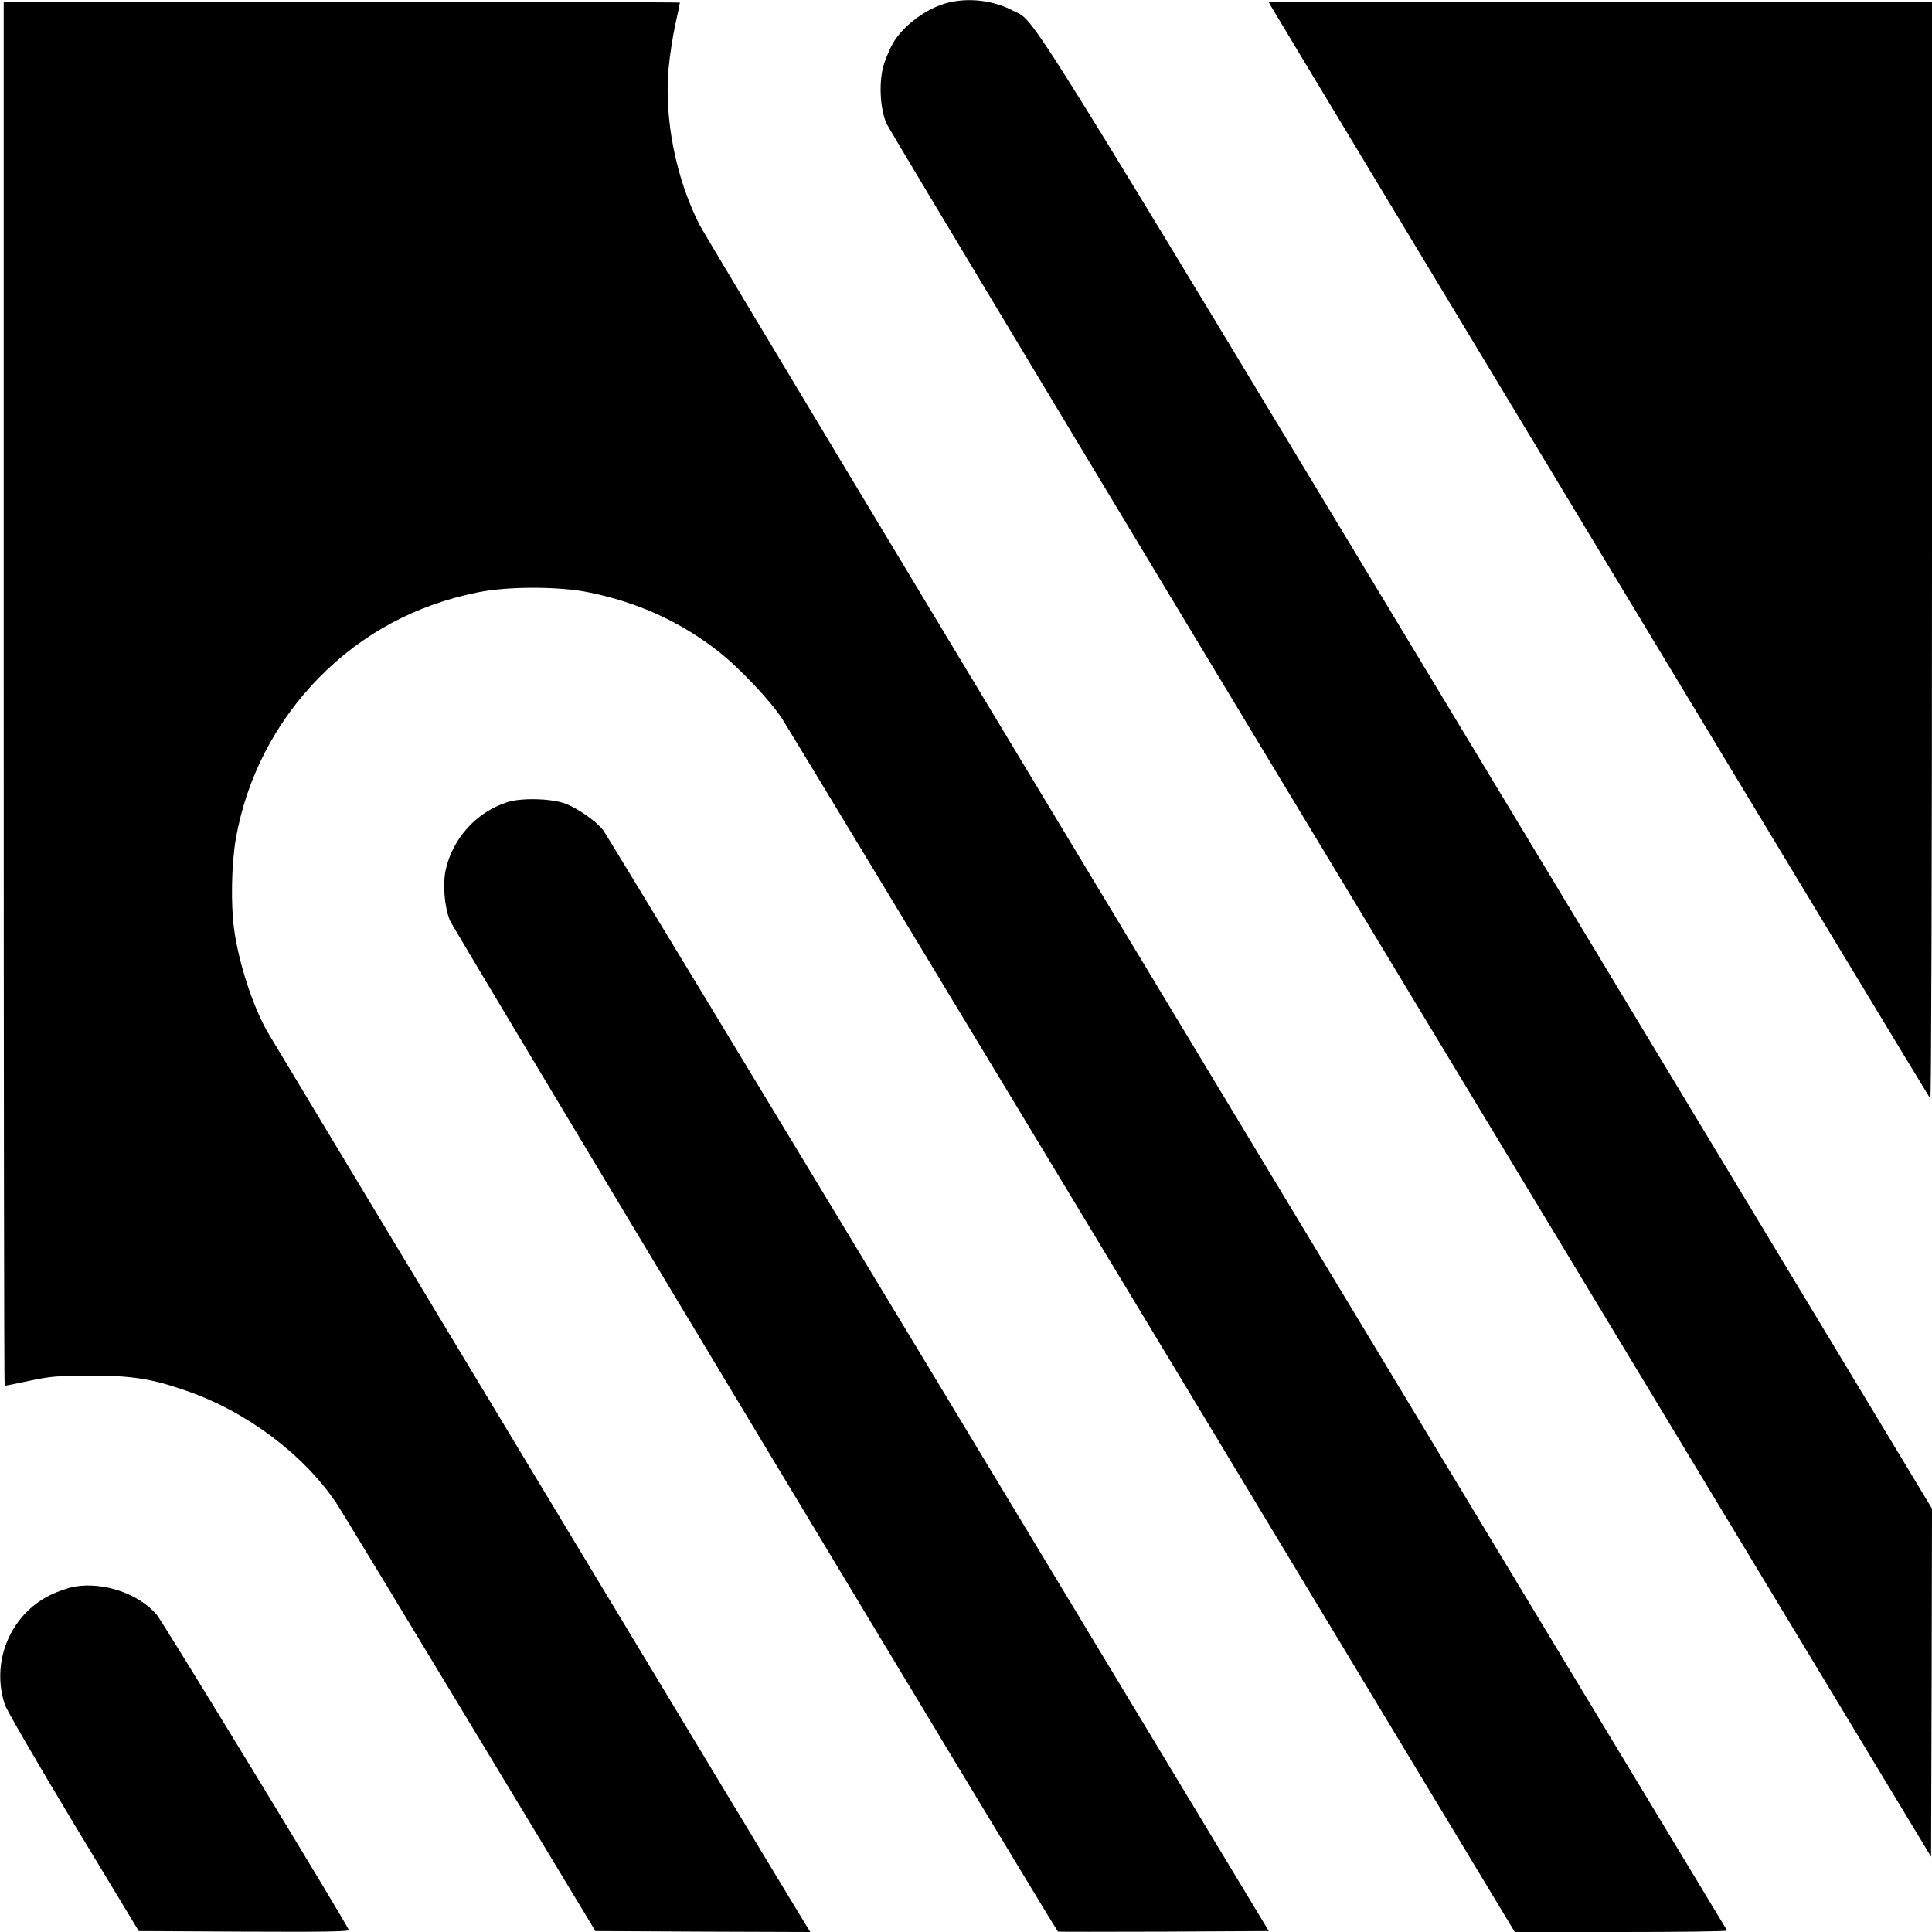
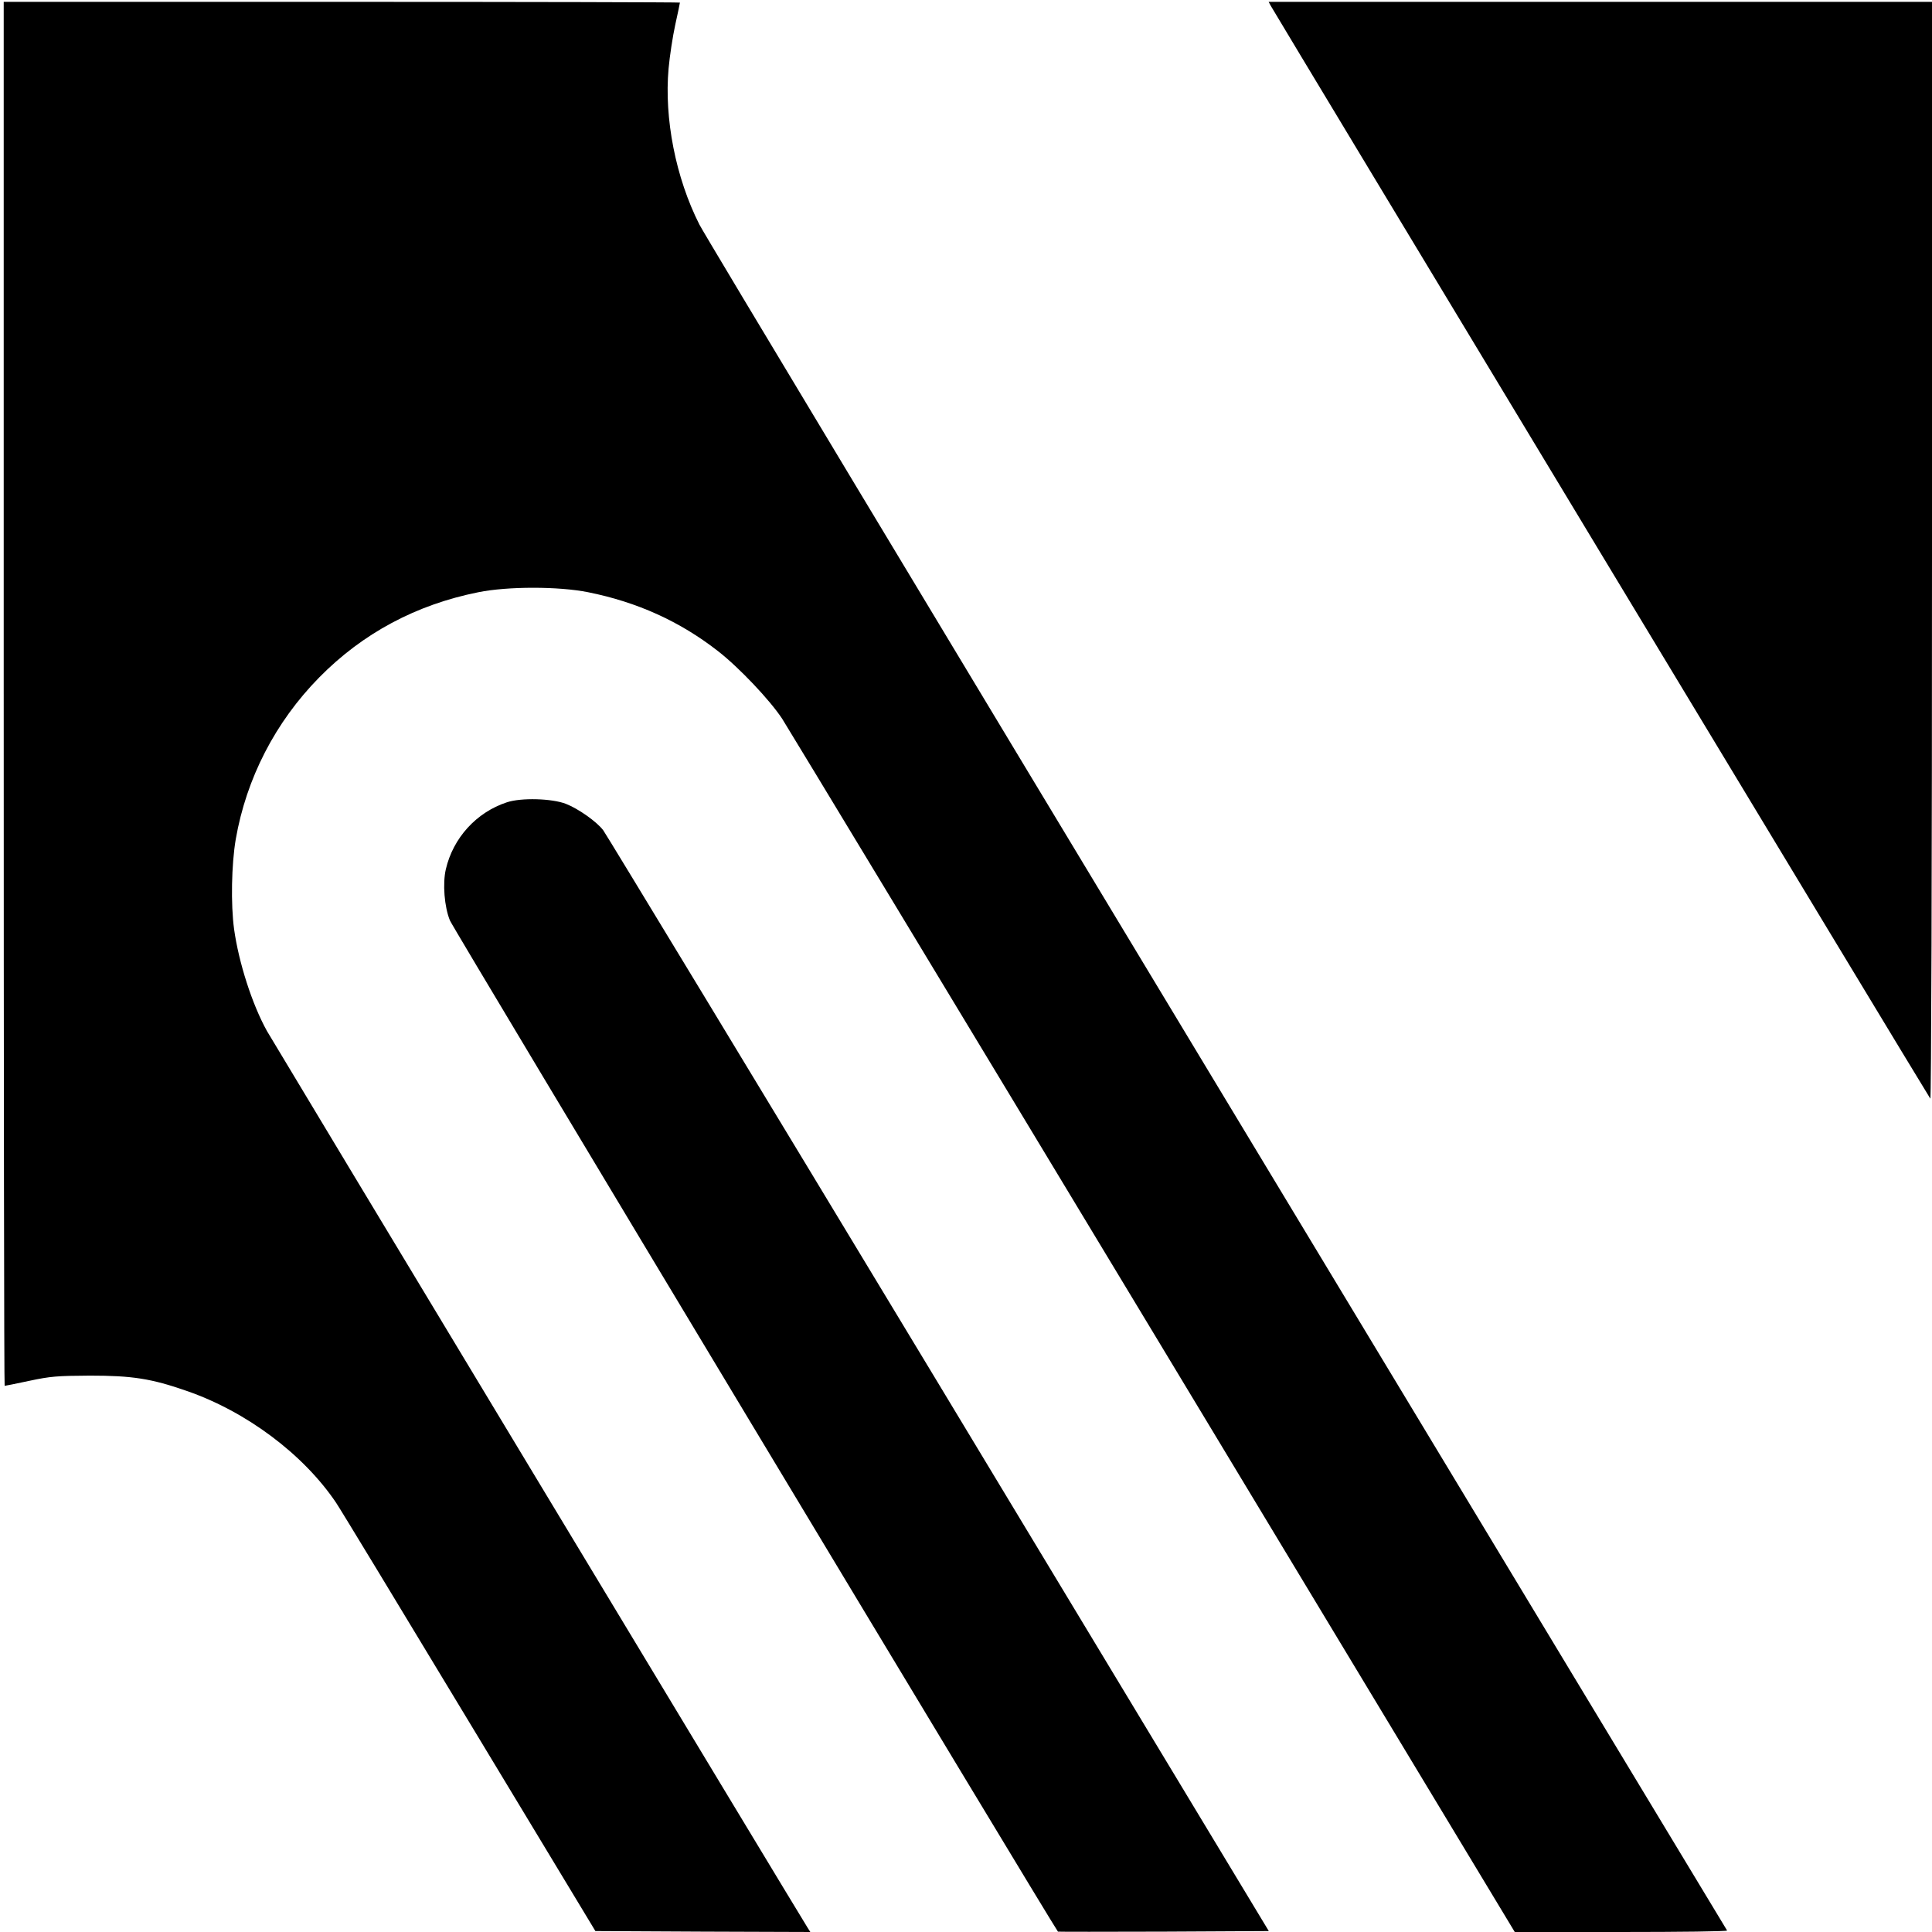
<svg xmlns="http://www.w3.org/2000/svg" version="1.0" width="1040pt" height="1040pt" viewBox="0 0 1040 1040" preserveAspectRatio="xMidYMid meet">
  <g transform="translate(0,1040) scale(0.1,-0.1)" fill="#000000" stroke="none">
-     <path d="M5105 10386 c-113 -27 -241 -121 -298 -218 -14 -24 -35 -73 -47 -108 -30 -88 -25 -237 11 -323 13 -31 1284 -2144 2824 -4695 l2800 -4637 3 937 2 937 -2388 3958 c-2579 4275 -2432 4038 -2558 4105 -102 55 -236 72 -349 44z" />
    <path d="M20 6665 c0 -2049 2 -3725 5 -3725 3 0 63 12 133 27 113 24 148 27 327 28 226 0 330 -16 519 -82 322 -111 629 -341 805 -602 20 -29 342 -560 716 -1180 l680 -1126 579 -3 578 -2 -14 22 c-37 57 -2878 4770 -2911 4828 -80 144 -152 369 -177 549 -18 133 -14 348 9 483 57 328 213 631 449 871 234 238 522 392 857 459 158 32 432 32 591 0 264 -53 494 -157 699 -317 112 -87 280 -264 346 -365 30 -47 930 -1535 1999 -3307 l1944 -3223 574 0 c315 0 571 3 569 8 -3 4 -1239 2052 -2747 4552 -1508 2500 -2762 4584 -2785 4631 -128 253 -190 571 -166 840 6 66 22 172 36 236 14 63 25 116 25 119 0 2 -819 4 -1820 4 l-1820 0 0 -3725z" />
    <path d="M6841 10368 c24 -44 3541 -5873 3550 -5882 5 -6 9 1234 9 2947 l0 2957 -1785 0 -1786 0 12 -22z" />
    <path d="M2728 6081 c-164 -54 -289 -192 -328 -360 -18 -77 -8 -203 22 -276 16 -41 3227 -5379 3273 -5443 1 -1 257 -1 569 0 l566 3 -1777 2945 c-978 1620 -1791 2961 -1806 2981 -35 46 -134 116 -201 142 -75 29 -241 34 -318 8z" />
-     <path d="M400 1859 c-30 -5 -88 -25 -129 -45 -216 -106 -321 -359 -245 -590 9 -28 175 -314 368 -635 l353 -584 567 -3 c454 -2 567 0 563 10 -19 47 -1002 1660 -1034 1697 -98 113 -285 177 -443 150z" />
  </g>
</svg>